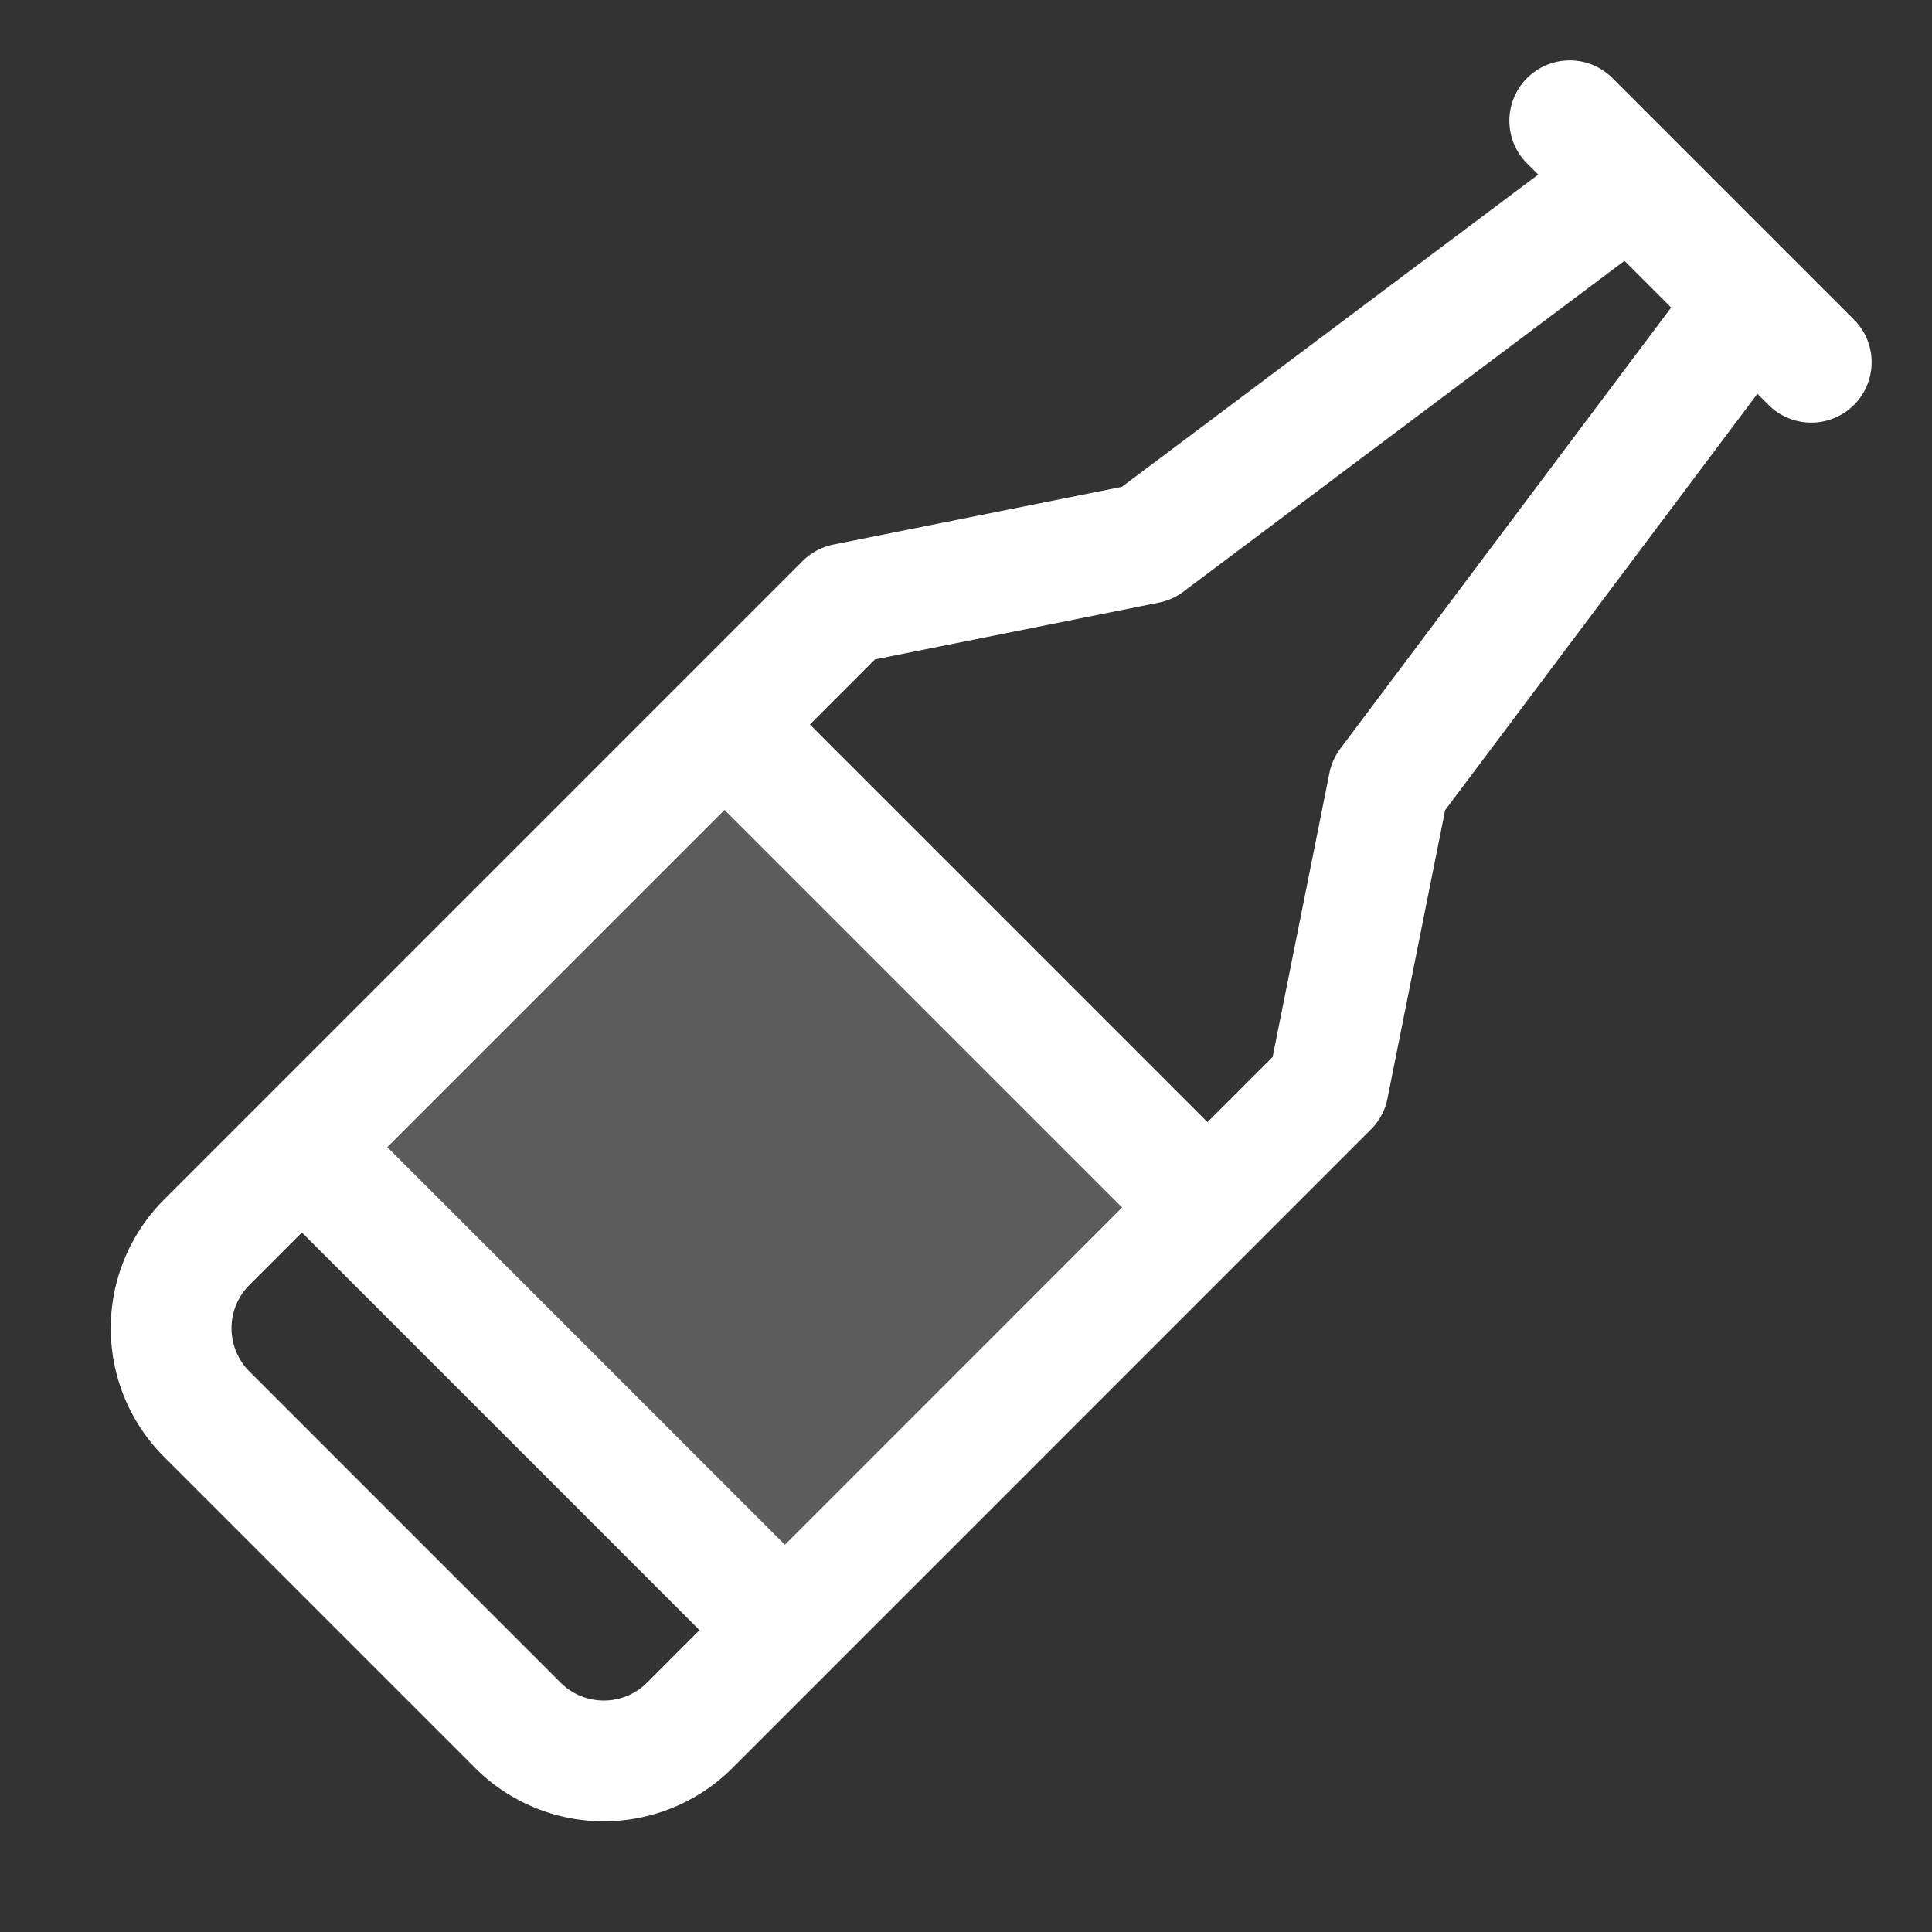
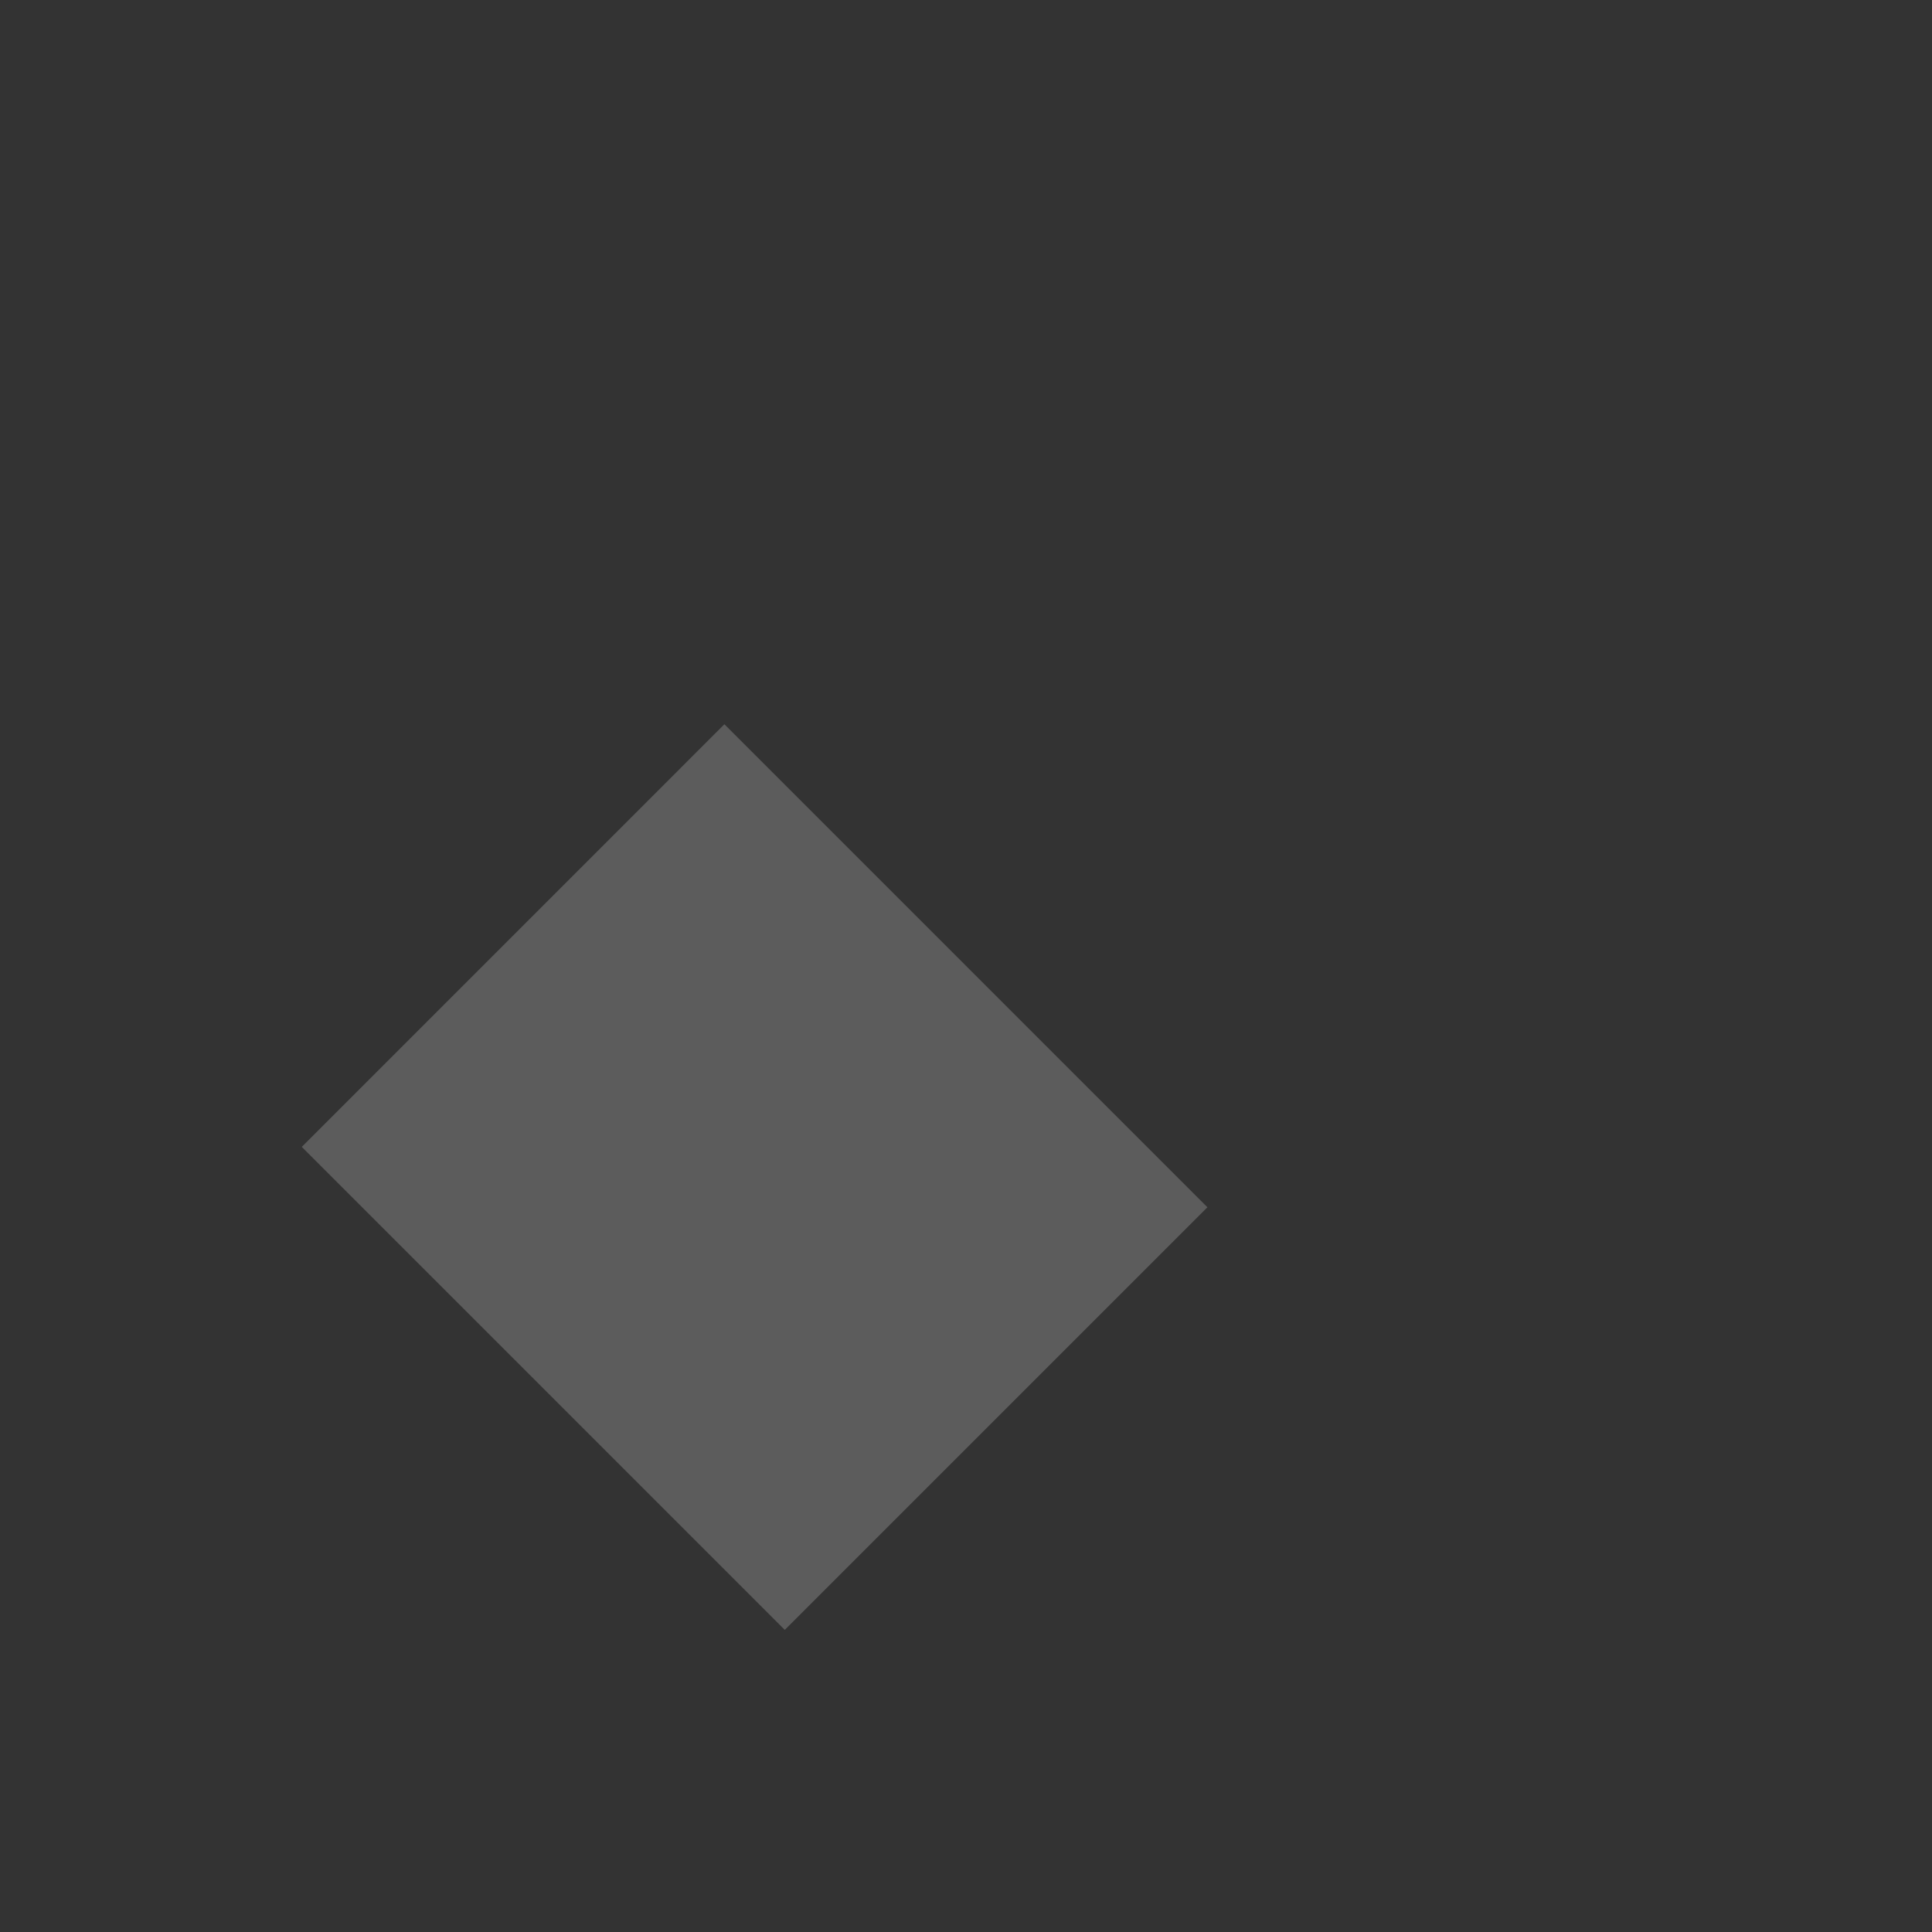
<svg xmlns="http://www.w3.org/2000/svg" fill="none" viewBox="0 0 64 64">
  <rect x="0" y="0" width="64" height="64" fill="#333333" stroke="none" />
  <path fill="#fff" d="m23.997 23.991-14 14.001 16 16 14-14-16-16Z" opacity=".2" />
-   <path stroke="#fff" stroke-linecap="round" stroke-linejoin="round" stroke-width="4" d="m52 4 8 8M54 6 38 18l-10 2L6.827 41.175a4.025 4.025 0 0 0 0 5.65l10.35 10.35a4.025 4.025 0 0 0 5.65 0L44 36l2-10 12-16M24 24l16 16M26 54 10 38" />
</svg>